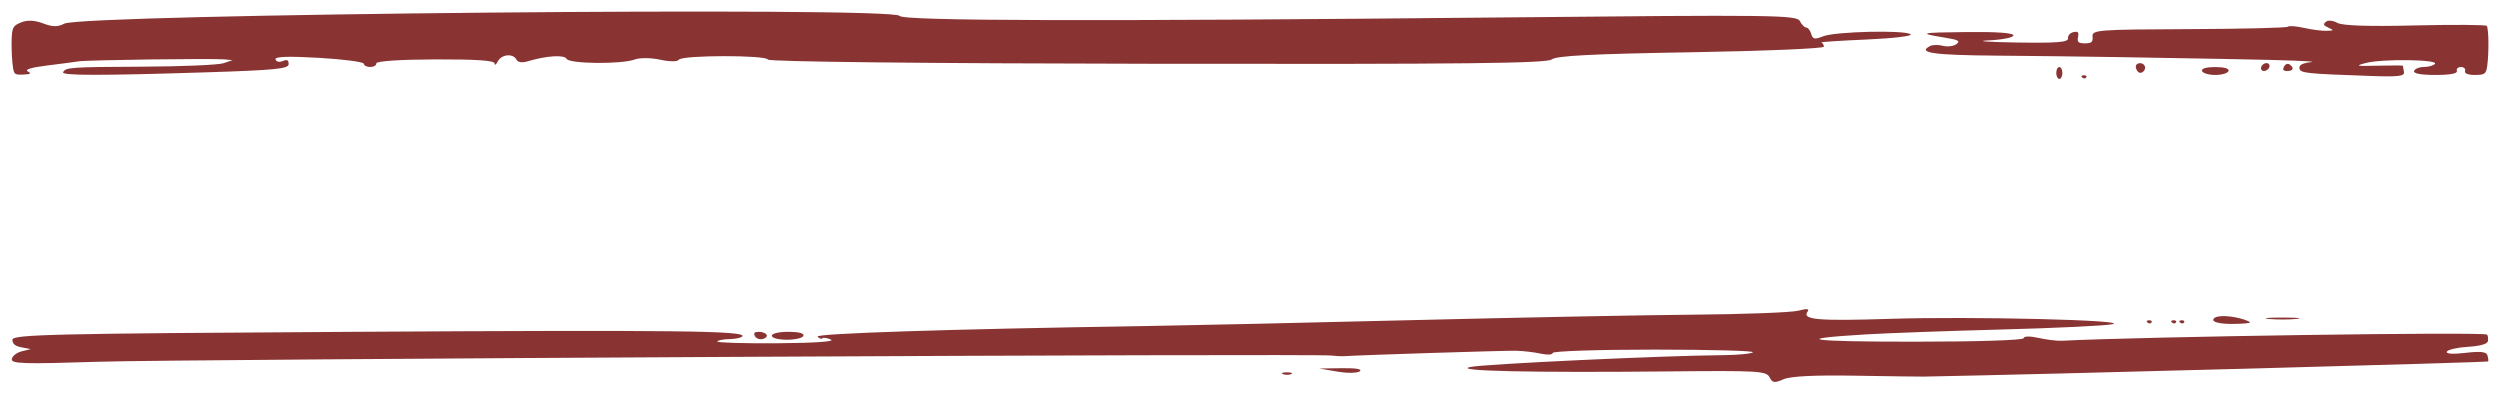
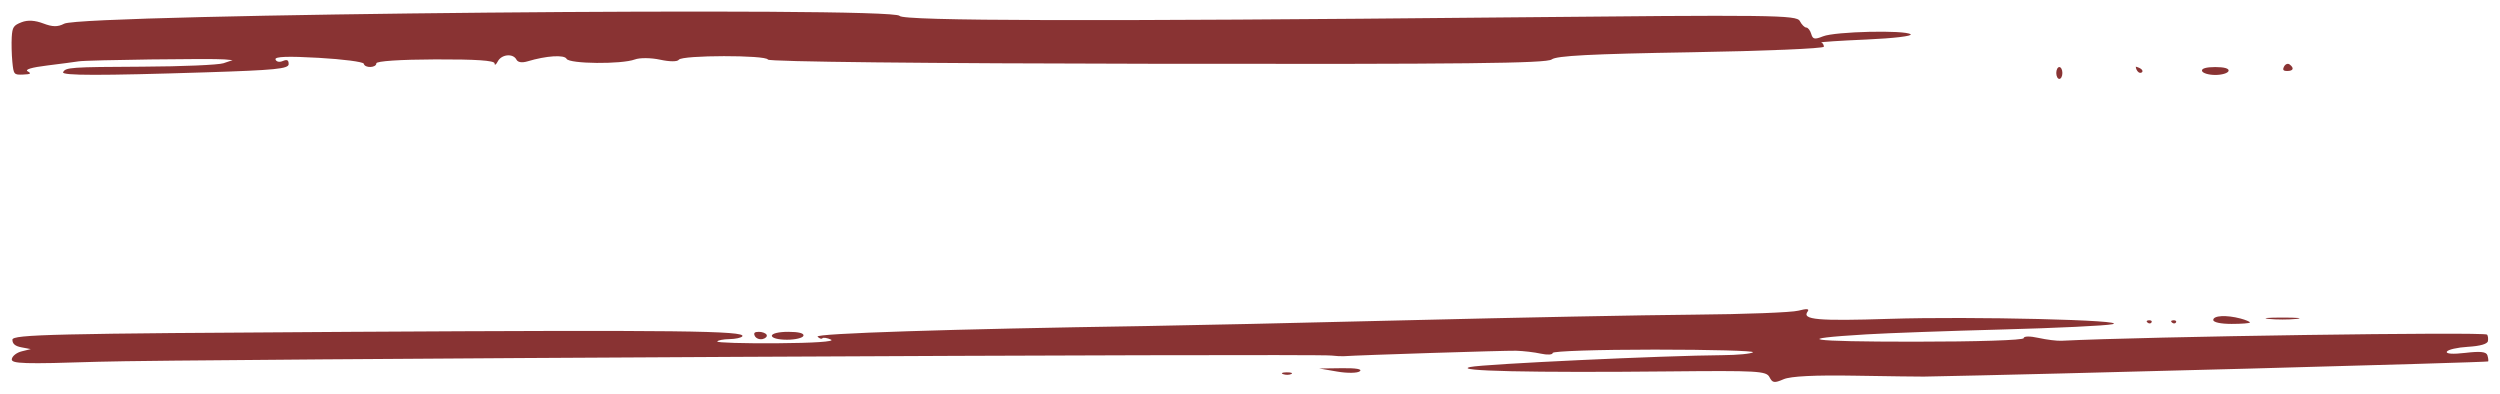
<svg xmlns="http://www.w3.org/2000/svg" width="108" height="17" viewBox="0 0 108 17" fill="none">
-   <path d="M104.322 1.099C105.987 1.06 107.385 1.068 107.427 1.118C107.514 1.223 107.527 2.282 107.447 2.854C107.401 3.193 107.338 3.238 106.915 3.238C106.618 3.238 106.456 3.173 106.49 3.067C106.521 2.97 106.445 2.897 106.314 2.897C106.183 2.897 106.107 2.97 106.138 3.067C106.173 3.177 105.843 3.238 105.213 3.238C104.583 3.238 104.253 3.177 104.288 3.067C104.318 2.974 104.509 2.896 104.712 2.894C104.915 2.893 105.13 2.831 105.19 2.757C105.343 2.569 102.918 2.537 102.218 2.718C101.713 2.848 101.772 2.862 102.725 2.838C103.318 2.824 103.804 2.824 103.804 2.84C103.804 2.856 103.824 2.973 103.85 3.101C103.888 3.293 103.637 3.325 102.419 3.282C99.576 3.183 99.374 3.161 99.336 2.948C99.311 2.807 99.473 2.724 99.856 2.682C100.163 2.649 98.669 2.592 96.538 2.556C94.406 2.519 91.889 2.476 90.945 2.459C90 2.442 87.87 2.417 86.211 2.403C83.494 2.381 82.808 2.279 83.387 1.985C83.493 1.932 83.741 1.929 83.937 1.98C84.134 2.03 84.394 1.997 84.515 1.907C84.697 1.772 84.613 1.723 84.031 1.628C82.825 1.431 82.916 1.407 84.978 1.384C86.221 1.369 86.981 1.423 86.981 1.526C86.981 1.621 86.521 1.714 85.903 1.745C85.309 1.774 85.844 1.815 87.092 1.836C88.867 1.864 89.355 1.826 89.338 1.659C89.325 1.537 89.424 1.422 89.57 1.389C89.772 1.345 89.813 1.389 89.771 1.603C89.728 1.821 89.785 1.872 90.071 1.872C90.359 1.872 90.419 1.817 90.398 1.574C90.374 1.293 90.624 1.274 94.565 1.258C96.871 1.249 98.793 1.202 98.837 1.154C98.88 1.106 99.193 1.129 99.532 1.205C99.871 1.281 100.307 1.338 100.501 1.331C100.835 1.321 100.84 1.314 100.589 1.196C100.365 1.091 100.349 1.052 100.486 0.937C100.574 0.863 100.792 0.885 100.97 0.987C101.186 1.11 102.298 1.148 104.322 1.099Z" fill="#893333" />
  <path d="M89.051 14.721C92.673 14.539 107.33 14.327 107.441 14.455C107.48 14.5 107.497 14.626 107.478 14.735C107.457 14.861 107.145 14.95 106.616 14.982C106.16 15.009 105.75 15.103 105.705 15.19C105.655 15.287 105.964 15.308 106.506 15.244C107.151 15.168 107.407 15.195 107.455 15.346C107.491 15.46 107.506 15.58 107.489 15.614C107.466 15.658 88.142 16.177 83.106 16.269C82.937 16.272 81.609 16.254 80.156 16.23C78.39 16.2 77.36 16.251 77.052 16.383C76.648 16.557 76.572 16.545 76.441 16.292C76.305 16.027 75.94 16.007 72.103 16.045C66.187 16.105 62.733 16.028 63.51 15.855C64.086 15.726 71.883 15.361 74.431 15.343C75.061 15.338 75.644 15.283 75.727 15.219C75.81 15.155 73.898 15.103 71.477 15.103C69.057 15.103 67.077 15.168 67.077 15.247C67.077 15.326 66.849 15.34 66.57 15.279C66.292 15.217 65.806 15.16 65.491 15.152C65.028 15.14 58.696 15.341 58.049 15.388C57.952 15.395 57.714 15.382 57.521 15.36C56.736 15.267 7.751 15.514 4.246 15.628C1.032 15.732 0.475 15.715 0.51 15.512C0.532 15.378 0.721 15.231 0.94 15.177L1.329 15.081L0.933 15.006C0.656 14.955 0.536 14.855 0.536 14.676C0.536 14.45 2.244 14.41 15.201 14.335C29.274 14.253 32.26 14.288 32.067 14.531C32.019 14.593 31.767 14.646 31.507 14.65C31.247 14.654 31.013 14.7 30.986 14.752C30.959 14.804 32.123 14.839 33.572 14.829C35.148 14.819 36.084 14.756 35.901 14.672C35.732 14.595 35.564 14.569 35.527 14.614C35.49 14.658 35.396 14.626 35.319 14.543C35.191 14.404 41.055 14.215 49.506 14.085C51.153 14.06 56.266 13.947 60.867 13.833C65.469 13.719 71.018 13.611 73.198 13.593C75.378 13.575 77.399 13.498 77.69 13.421C78.052 13.326 78.178 13.337 78.091 13.456C77.827 13.813 78.511 13.874 81.628 13.774C85.145 13.661 92.082 13.829 91.253 14.007C90.963 14.07 88.822 14.172 86.497 14.234C84.172 14.296 81.536 14.39 80.64 14.444C77.315 14.642 78.088 14.761 82.688 14.761C85.409 14.761 87.422 14.697 87.422 14.609C87.422 14.52 87.69 14.515 88.06 14.597C88.412 14.675 88.858 14.73 89.051 14.721Z" fill="#893333" />
  <path d="M98.013 13.778C97.686 13.745 97.953 13.719 98.607 13.719C99.261 13.719 99.529 13.745 99.202 13.778C98.875 13.811 98.34 13.811 98.013 13.778Z" fill="#893333" />
  <path d="M98.672 2.874C98.727 2.768 98.834 2.727 98.91 2.783C99.12 2.94 99.075 3.067 98.81 3.067C98.633 3.067 98.598 3.018 98.672 2.874Z" fill="#893333" />
-   <path d="M97.683 2.897C97.713 2.803 97.816 2.726 97.913 2.726C98.01 2.726 98.065 2.803 98.035 2.897C98.005 2.991 97.901 3.067 97.804 3.067C97.707 3.067 97.653 2.991 97.683 2.897Z" fill="#893333" />
  <path d="M95.613 13.822C95.613 13.629 96.182 13.599 96.79 13.76C97.014 13.82 97.198 13.897 97.198 13.931C97.198 13.965 96.841 13.993 96.406 13.993C95.936 13.993 95.613 13.924 95.613 13.822Z" fill="#893333" />
  <path d="M95.128 3.067C95.094 2.96 95.305 2.897 95.701 2.897C96.096 2.897 96.308 2.96 96.273 3.067C96.243 3.161 95.986 3.238 95.701 3.238C95.416 3.238 95.158 3.161 95.128 3.067Z" fill="#893333" />
-   <path d="M94.187 13.939C94.117 13.885 94.138 13.844 94.24 13.836C94.333 13.829 94.385 13.869 94.356 13.926C94.327 13.982 94.251 13.989 94.187 13.939Z" fill="#893333" />
  <path d="M93.835 13.939C93.765 13.885 93.785 13.844 93.888 13.836C93.981 13.829 94.033 13.869 94.004 13.926C93.974 13.982 93.898 13.989 93.835 13.939Z" fill="#893333" />
  <path d="M92.778 13.939C92.708 13.885 92.729 13.844 92.831 13.836C92.924 13.829 92.976 13.869 92.947 13.926C92.918 13.982 92.841 13.989 92.778 13.939Z" fill="#893333" />
-   <path d="M92.266 2.879C92.266 2.7 92.561 2.672 92.649 2.842C92.734 3.007 92.526 3.224 92.384 3.119C92.319 3.071 92.266 2.962 92.266 2.879Z" fill="#893333" />
-   <path d="M89.96 3.355C89.889 3.3 89.91 3.26 90.013 3.252C90.106 3.244 90.158 3.285 90.128 3.341C90.099 3.398 90.023 3.404 89.96 3.355Z" fill="#893333" />
+   <path d="M92.266 2.879C92.734 3.007 92.526 3.224 92.384 3.119C92.319 3.071 92.266 2.962 92.266 2.879Z" fill="#893333" />
  <path d="M88.831 3.153C88.831 3.012 88.891 2.897 88.963 2.897C89.036 2.897 89.095 3.012 89.095 3.153C89.095 3.294 89.036 3.409 88.963 3.409C88.891 3.409 88.831 3.294 88.831 3.153Z" fill="#893333" />
  <path d="M78.756 1.569C79.277 1.36 82.297 1.29 82.538 1.481C82.634 1.557 81.798 1.656 80.64 1.707C79.502 1.756 78.62 1.814 78.68 1.835C78.741 1.855 78.791 1.938 78.791 2.017C78.791 2.097 76.204 2.205 73.044 2.258C68.741 2.33 67.231 2.408 67.033 2.568C66.824 2.737 63.242 2.776 49.996 2.756C39.974 2.741 33.204 2.667 33.174 2.574C33.109 2.373 29.457 2.378 29.326 2.58C29.267 2.67 28.934 2.669 28.518 2.579C28.126 2.494 27.639 2.489 27.428 2.568C26.855 2.783 24.59 2.762 24.476 2.541C24.381 2.356 23.597 2.407 22.79 2.65C22.549 2.722 22.371 2.694 22.31 2.575C22.165 2.295 21.664 2.343 21.504 2.653C21.428 2.8 21.366 2.839 21.366 2.739C21.366 2.614 20.565 2.56 18.812 2.566C17.28 2.572 16.258 2.64 16.258 2.736C16.258 2.936 15.755 2.951 15.715 2.752C15.698 2.672 14.821 2.558 13.765 2.498C12.435 2.422 11.862 2.443 11.902 2.567C11.934 2.669 12.069 2.699 12.215 2.637C12.403 2.557 12.47 2.592 12.47 2.77C12.47 2.973 11.893 3.03 8.889 3.125C4.313 3.27 2.649 3.268 2.726 3.119C2.834 2.91 3.04 2.895 6.173 2.88C7.869 2.872 9.434 2.805 9.652 2.732L10.049 2.598L9.696 2.566C9.183 2.519 3.762 2.591 3.399 2.65C3.229 2.677 2.615 2.758 2.034 2.83C1.362 2.912 1.057 3.004 1.197 3.082C1.368 3.177 1.324 3.208 1.003 3.221C0.6 3.238 0.587 3.222 0.533 2.668C0.503 2.354 0.491 1.876 0.507 1.605C0.533 1.172 0.584 1.095 0.933 0.96C1.196 0.858 1.509 0.876 1.866 1.012C2.272 1.167 2.494 1.169 2.775 1.023C3.572 0.607 38.652 0.279 38.862 0.686C38.976 0.907 47.278 0.928 64.966 0.753C76.635 0.637 77.618 0.649 77.752 0.909C77.832 1.063 77.958 1.19 78.031 1.19C78.105 1.19 78.201 1.314 78.245 1.465C78.312 1.699 78.39 1.715 78.756 1.569Z" fill="#893333" />
  <path d="M56.992 15.919L57.961 15.906C58.584 15.897 58.863 15.945 58.742 16.04C58.638 16.121 58.202 16.127 57.773 16.053L56.992 15.919Z" fill="#893333" />
  <path d="M55.43 16.163C55.32 16.122 55.389 16.087 55.583 16.085C55.777 16.083 55.866 16.116 55.782 16.159C55.698 16.202 55.539 16.203 55.43 16.163Z" fill="#893333" />
  <path d="M33.344 14.505C33.344 14.406 33.639 14.335 34.054 14.335C34.505 14.335 34.744 14.397 34.709 14.505C34.679 14.599 34.36 14.676 33.999 14.676C33.621 14.676 33.344 14.604 33.344 14.505Z" fill="#893333" />
  <path d="M32.783 14.335C32.93 14.335 33.081 14.392 33.118 14.463C33.155 14.533 33.077 14.616 32.946 14.647C32.814 14.678 32.663 14.62 32.611 14.519C32.543 14.387 32.592 14.335 32.783 14.335Z" fill="#893333" />
</svg>